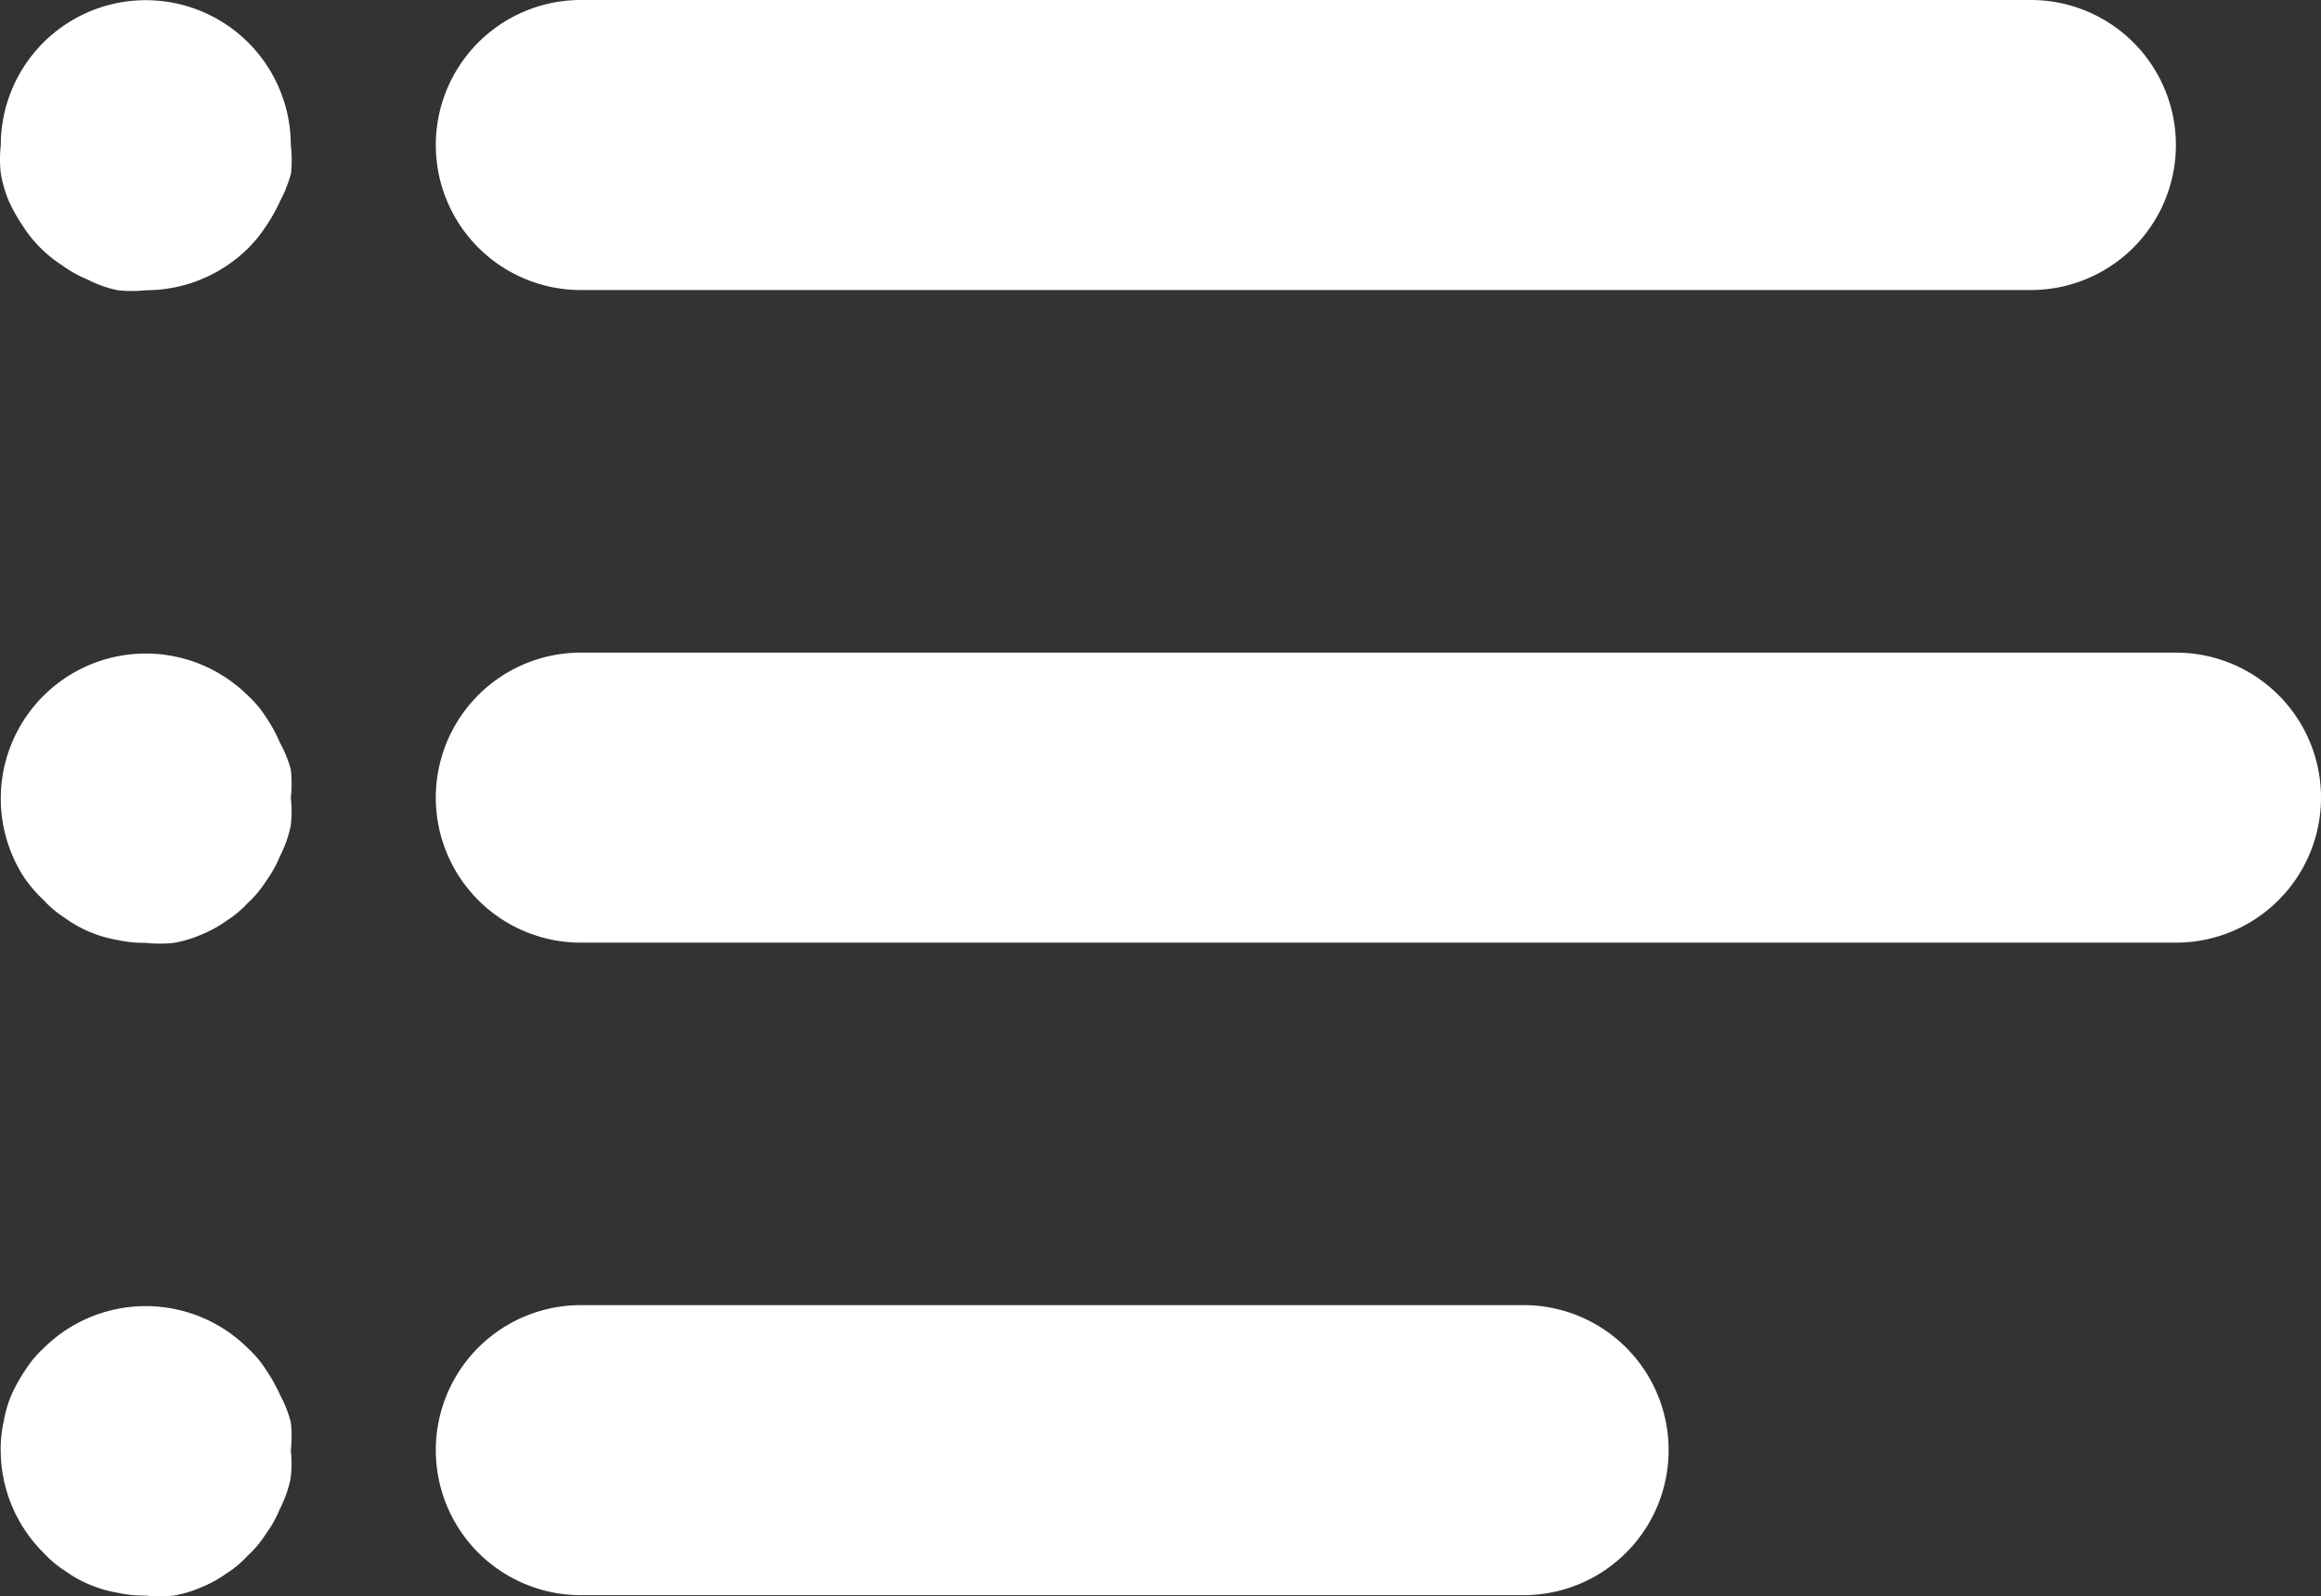
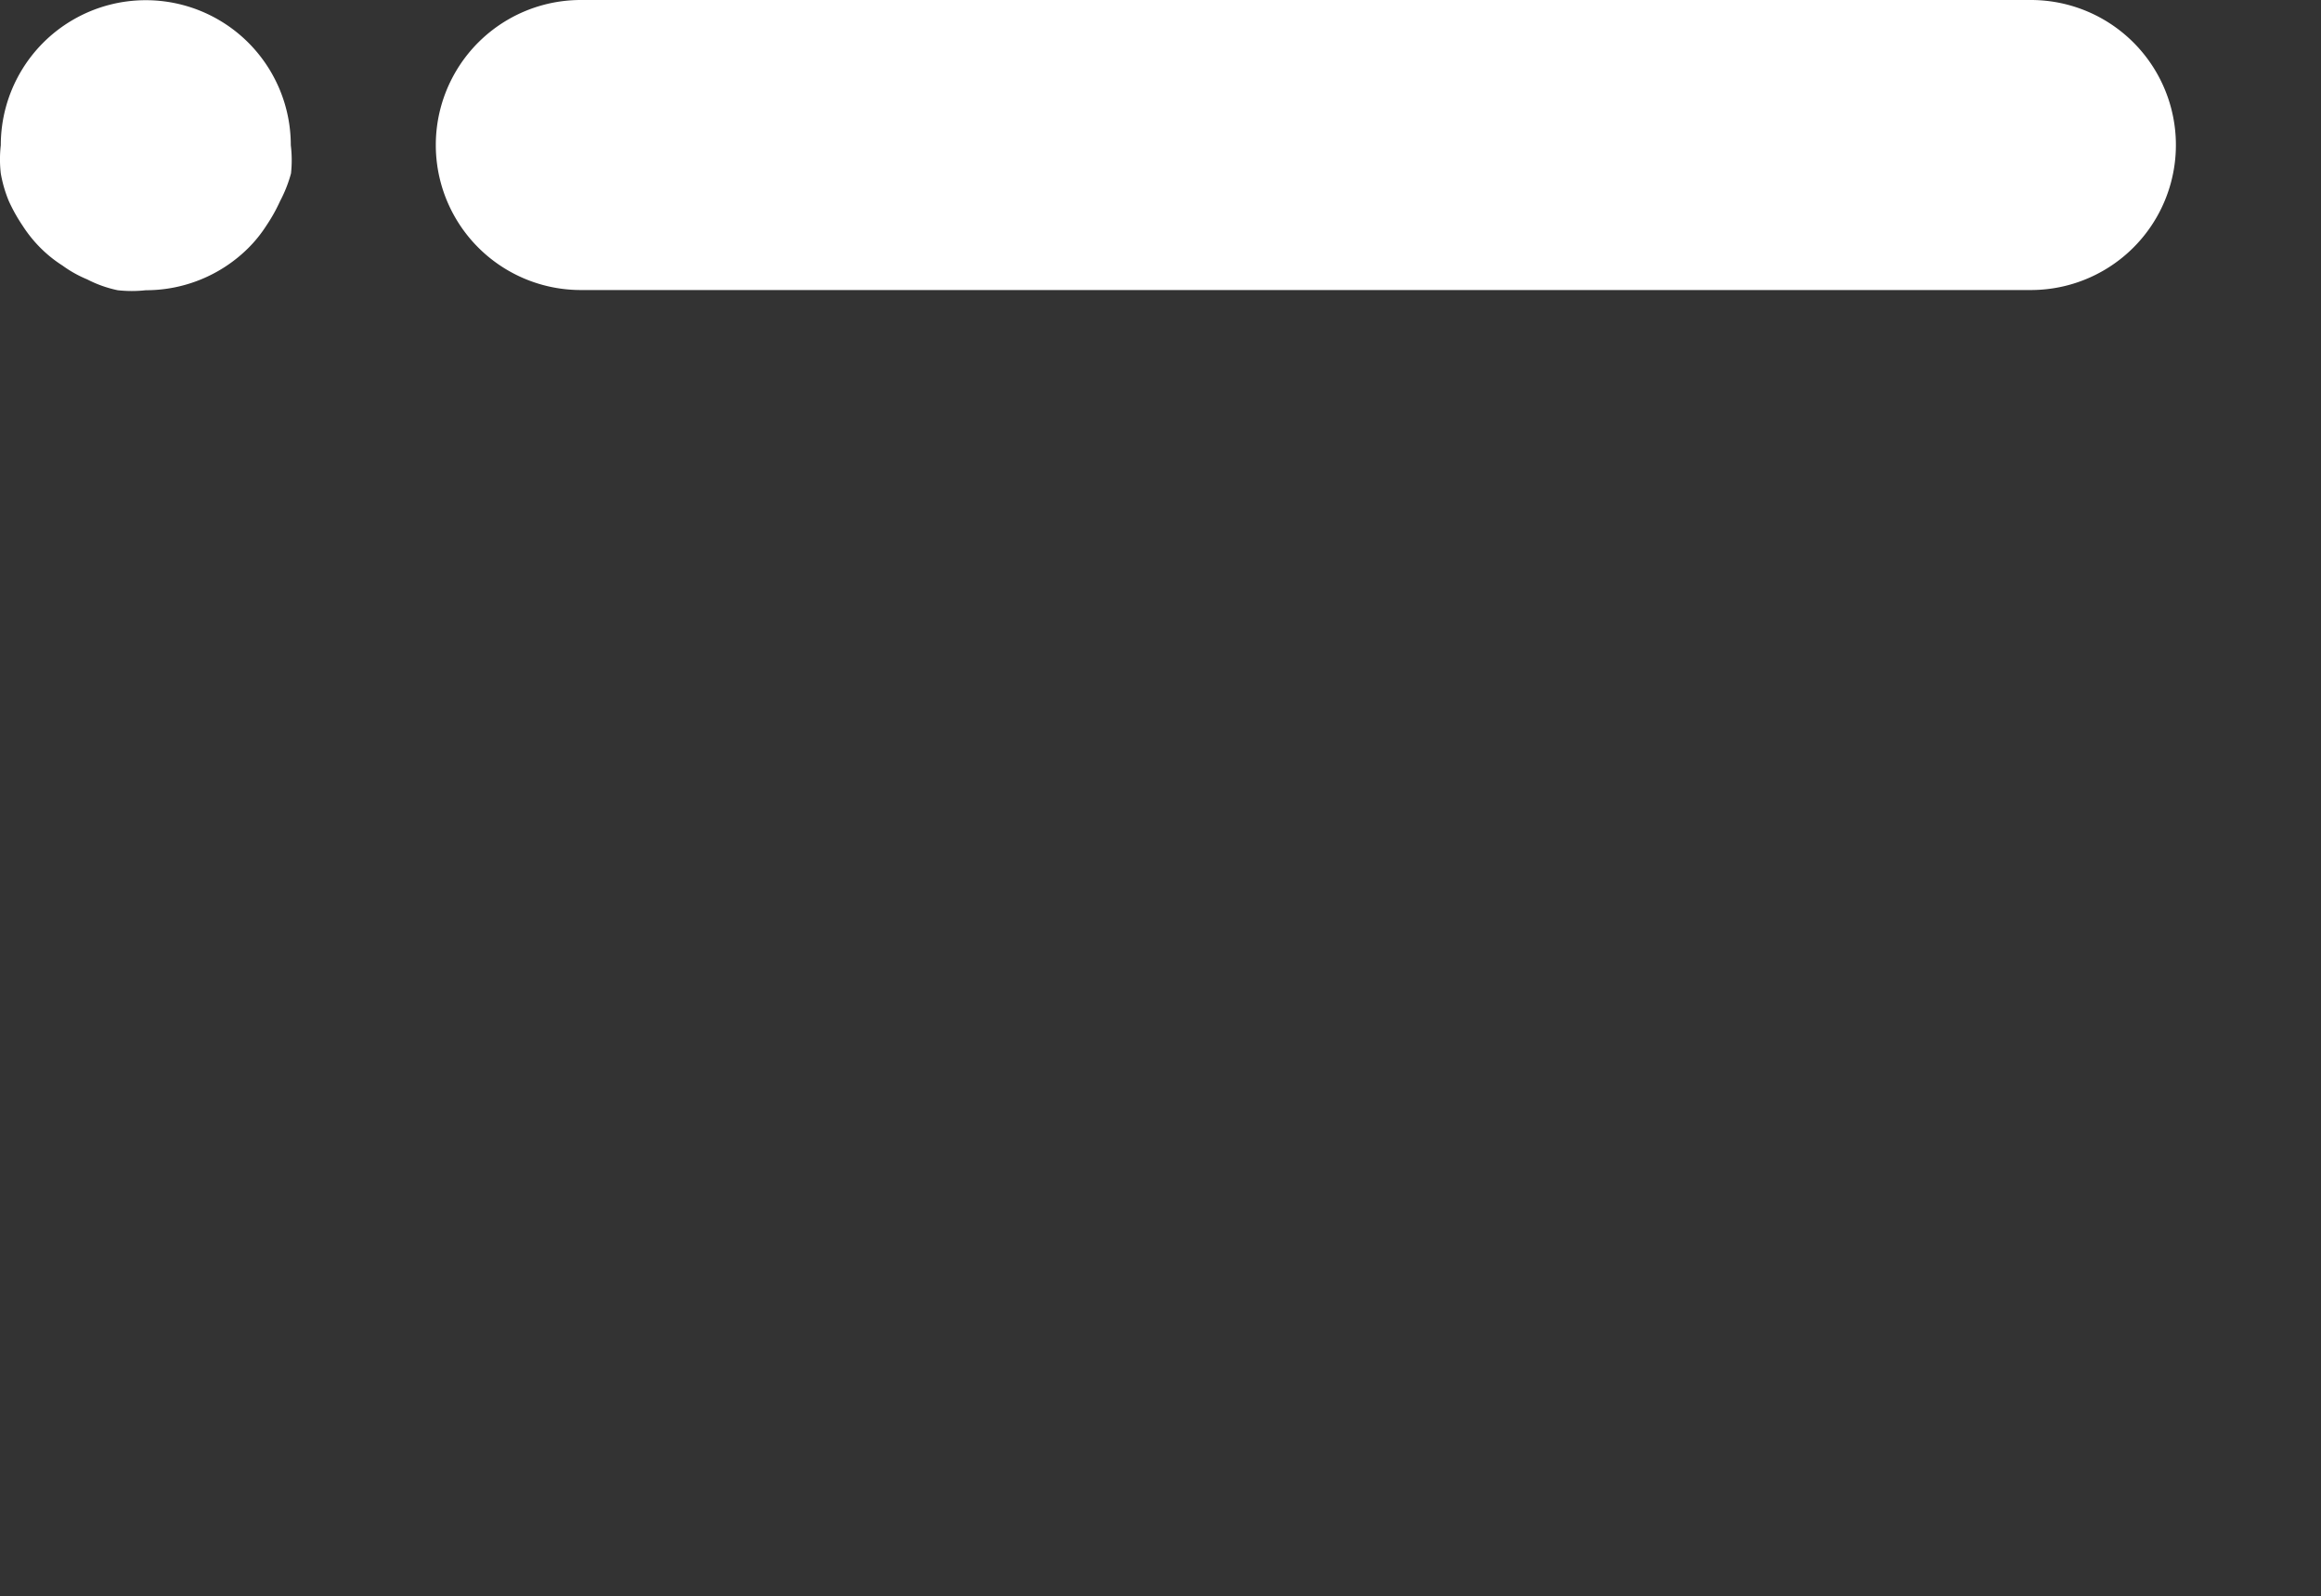
<svg xmlns="http://www.w3.org/2000/svg" width="23.513" height="16.168" viewBox="0 0 23.513 16.168">
  <rect x="0" y="0" width="23.513" height="16.168" fill="#333333" stroke="none" />
  <g id="ham" transform="translate(-0.001 -80)">
    <g id="Group_55145" data-name="Group 55145" transform="translate(4.416 80)">
      <g id="Group_55144" data-name="Group 55144">
        <path id="Path_37025" data-name="Path 37025" d="M112.34,80H97.649a1.469,1.469,0,0,0,0,2.938h14.69a1.469,1.469,0,1,0,0-2.938Z" transform="translate(-96.18 -80)" fill="#fff" />
      </g>
    </g>
    <g id="Group_55147" data-name="Group 55147" transform="translate(0.001 80.006)">
      <g id="Group_55146" data-name="Group 55146" transform="translate(0 0)">
        <path id="Path_37026" data-name="Path 37026" d="M2.947,81.6a1.469,1.469,0,0,0-2.938,0,1.251,1.251,0,0,0,0,.286,1.324,1.324,0,0,0,.081.279,1.7,1.7,0,0,0,.14.25,1.344,1.344,0,0,0,.184.228,1.3,1.3,0,0,0,.22.176,1.2,1.2,0,0,0,.25.14,1.212,1.212,0,0,0,.309.11,1.288,1.288,0,0,0,.286,0,1.469,1.469,0,0,0,1.036-.426,1.344,1.344,0,0,0,.184-.228,1.7,1.7,0,0,0,.14-.25,1.364,1.364,0,0,0,.11-.279A1.251,1.251,0,0,0,2.947,81.6Z" transform="translate(-0.001 -80.135)" fill="#fff" />
      </g>
    </g>
    <g id="Group_55149" data-name="Group 55149" transform="translate(0.009 86.617)">
      <g id="Group_55148" data-name="Group 55148" transform="translate(0 0)">
-         <path id="Path_37027" data-name="Path 37027" d="M3.118,225.6a1.256,1.256,0,0,0,0-.286,1.19,1.19,0,0,0-.11-.272,1.468,1.468,0,0,0-.14-.257,1.058,1.058,0,0,0-.184-.22A1.469,1.469,0,0,0,.18,225.6a1.465,1.465,0,0,0,.242.815,1.41,1.41,0,0,0,.191.22,1.072,1.072,0,0,0,.22.184,1.191,1.191,0,0,0,.25.14,1.249,1.249,0,0,0,.279.081,1.219,1.219,0,0,0,.286.029,1.251,1.251,0,0,0,.286,0,1.191,1.191,0,0,0,.272-.081,1.226,1.226,0,0,0,.257-.14,1.073,1.073,0,0,0,.22-.184,1.072,1.072,0,0,0,.184-.22,1.181,1.181,0,0,0,.14-.25,1.243,1.243,0,0,0,.11-.309A1.215,1.215,0,0,0,3.118,225.6Z" transform="translate(-0.18 -224.135)" fill="#fff" />
-       </g>
+         </g>
    </g>
    <g id="Group_55151" data-name="Group 55151" transform="translate(0.009 93.228)">
      <g id="Group_55150" data-name="Group 55150">
-         <path id="Path_37028" data-name="Path 37028" d="M3.116,369.6a1.261,1.261,0,0,0,0-.286,1.25,1.25,0,0,0-.11-.279,1.7,1.7,0,0,0-.14-.25,1.073,1.073,0,0,0-.184-.22,1.469,1.469,0,0,0-2.071,0,1.073,1.073,0,0,0-.184.22,1.7,1.7,0,0,0-.14.25,1.2,1.2,0,0,0-.081.279,1.262,1.262,0,0,0-.029.286,1.469,1.469,0,0,0,.433,1.036,1.073,1.073,0,0,0,.22.184,1.192,1.192,0,0,0,.25.14,1.249,1.249,0,0,0,.279.081,1.219,1.219,0,0,0,.286.029,1.252,1.252,0,0,0,.286,0,1.191,1.191,0,0,0,.272-.081,1.226,1.226,0,0,0,.257-.14,1.072,1.072,0,0,0,.22-.184,1.072,1.072,0,0,0,.184-.22,1.176,1.176,0,0,0,.14-.25,1.247,1.247,0,0,0,.11-.309A1.215,1.215,0,0,0,3.116,369.6Z" transform="translate(-0.178 -368.135)" fill="#fff" />
-       </g>
+         </g>
    </g>
    <g id="Group_55153" data-name="Group 55153" transform="translate(4.416 86.611)">
      <g id="Group_55152" data-name="Group 55152" transform="translate(0 0)">
-         <path id="Path_37029" data-name="Path 37029" d="M113.809,224H97.649a1.469,1.469,0,0,0,0,2.938h16.16a1.469,1.469,0,1,0,0-2.938Z" transform="translate(-96.18 -224)" fill="#fff" />
-       </g>
+         </g>
    </g>
    <g id="Group_55155" data-name="Group 55155" transform="translate(4.416 93.221)">
      <g id="Group_55154" data-name="Group 55154" transform="translate(0 0)">
-         <path id="Path_37030" data-name="Path 37030" d="M107.2,368H97.649a1.469,1.469,0,1,0,0,2.938H107.2a1.469,1.469,0,1,0,0-2.938Z" transform="translate(-96.18 -368)" fill="#fff" />
-       </g>
+         </g>
    </g>
  </g>
</svg>